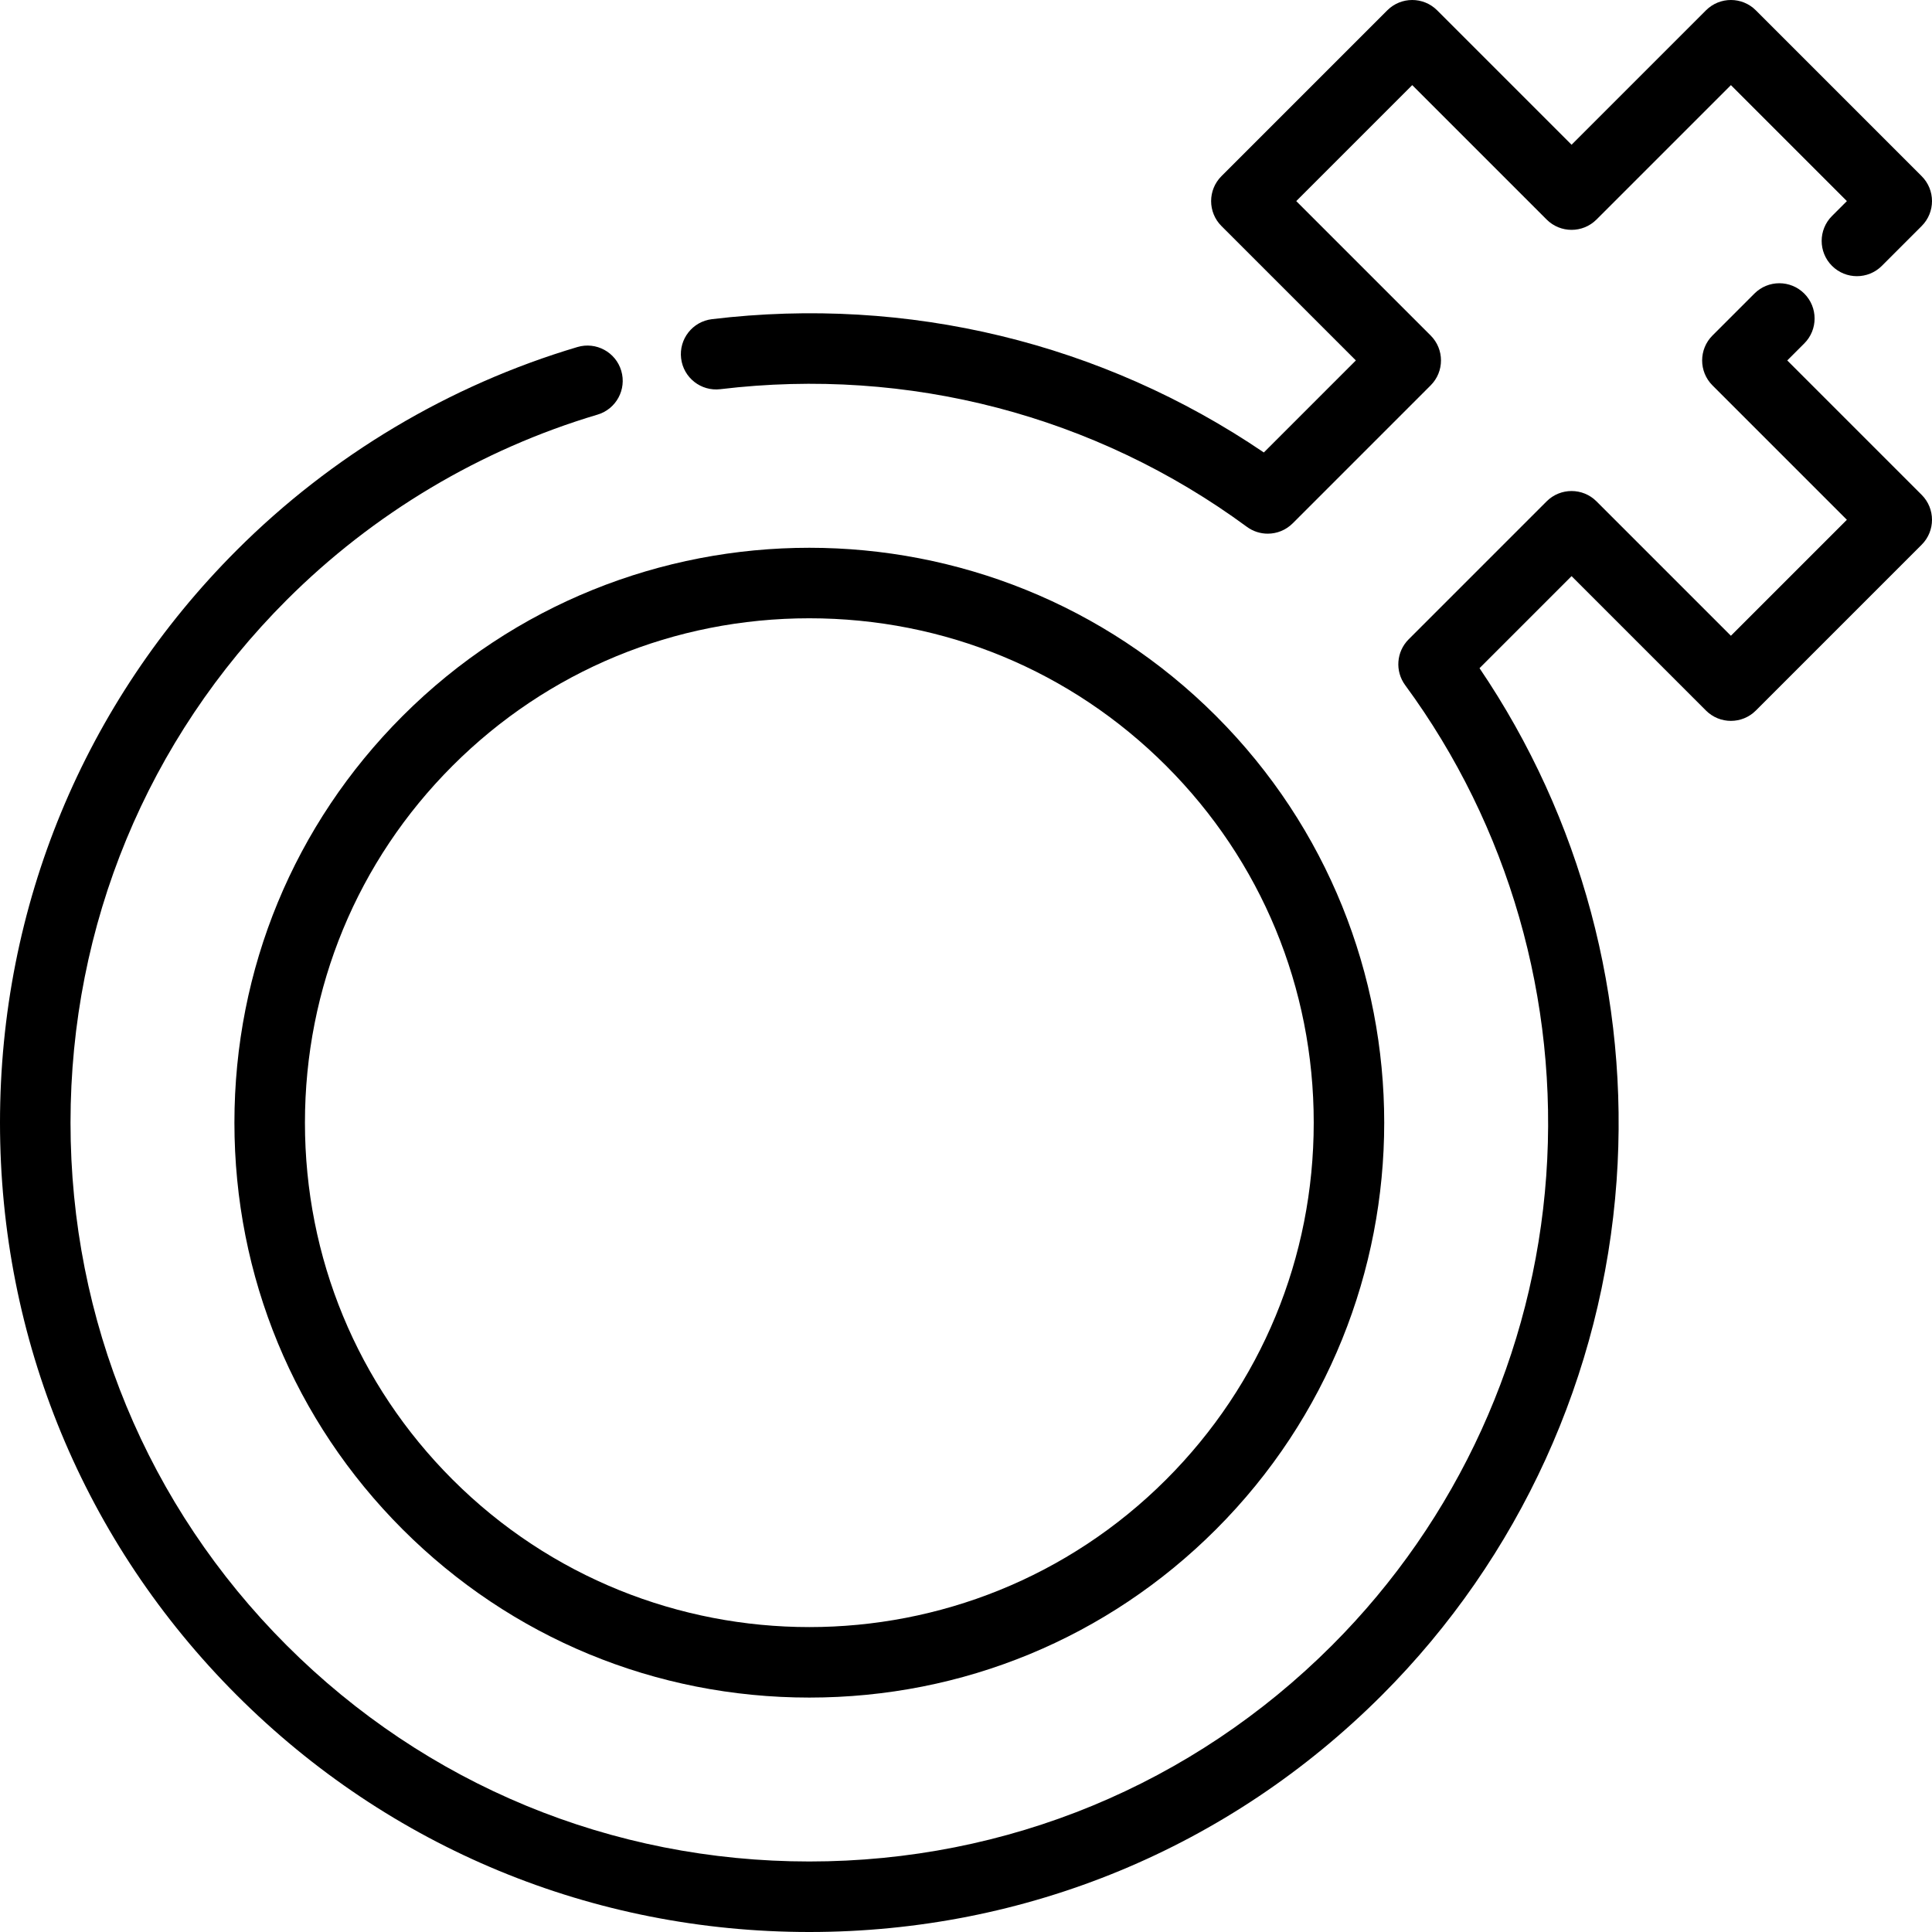
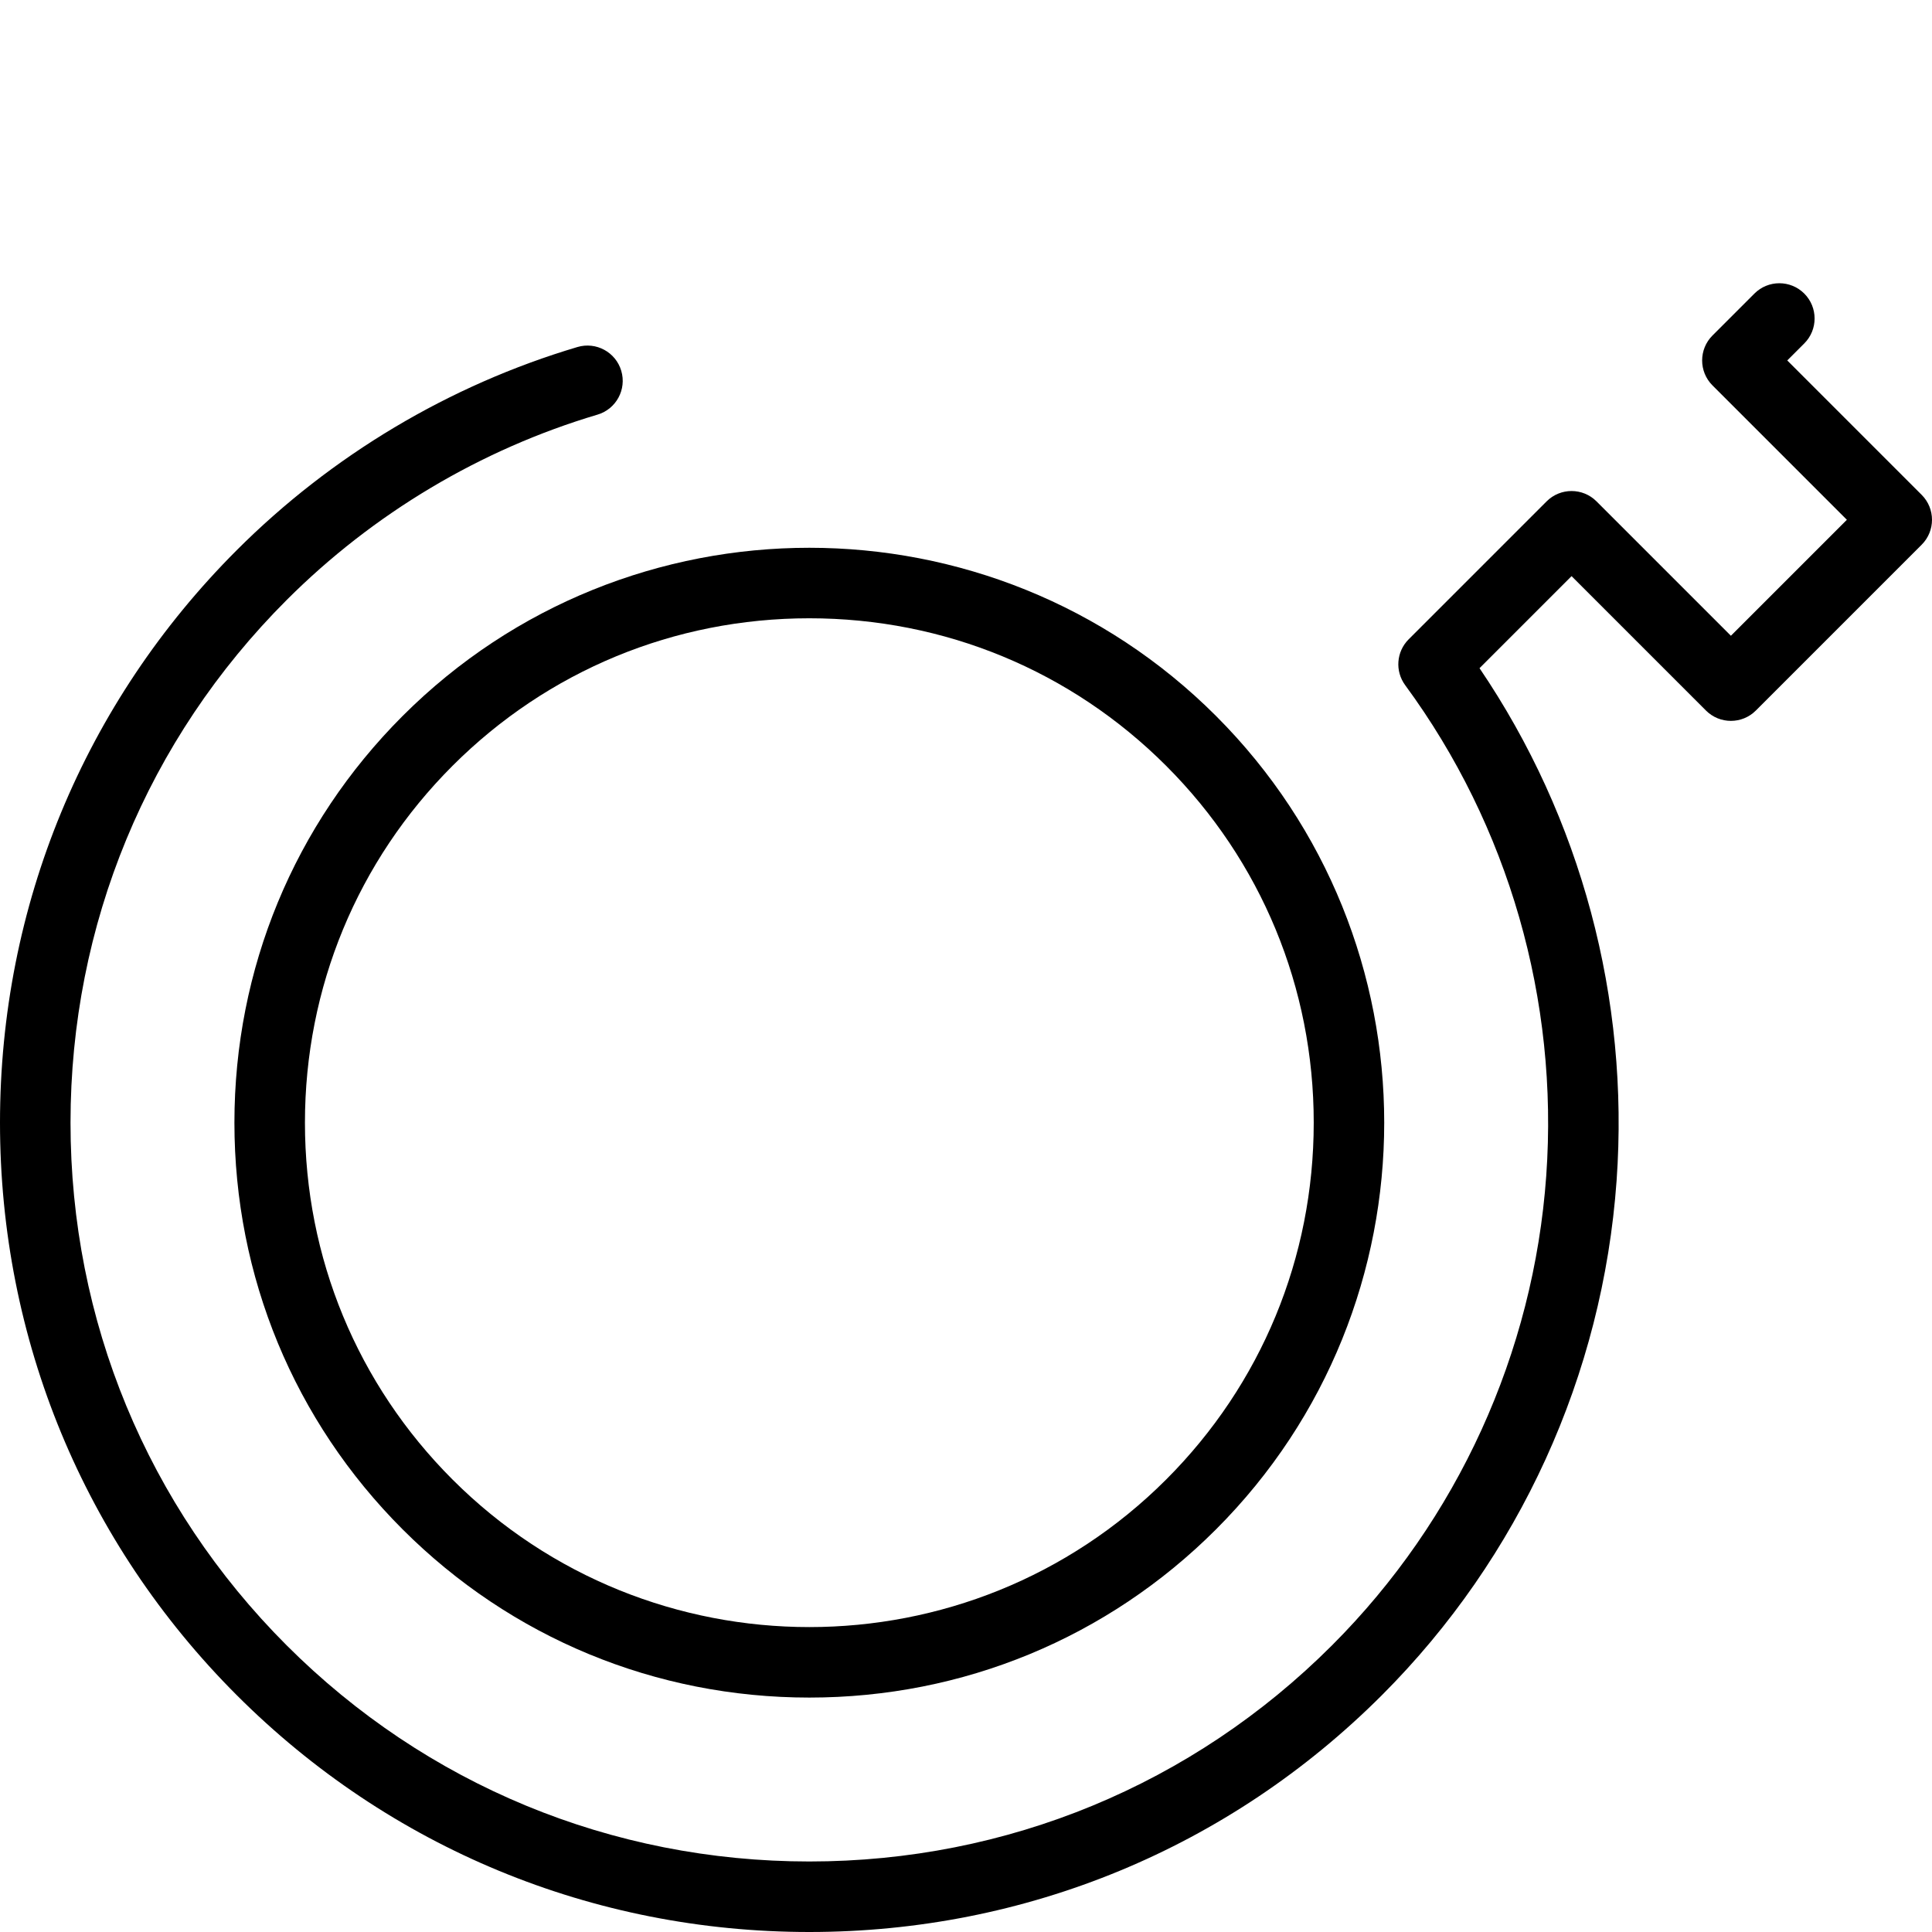
<svg xmlns="http://www.w3.org/2000/svg" fill="#000000" height="800px" width="800px" version="1.1" id="Layer_1" viewBox="0 0 512 512" xml:space="preserve">
  <g>
    <g>
-       <path d="M509.263,46.686L465.315,2.737c-3.648-3.651-9.565-3.649-13.214,0l-35.62,35.62l-35.621-35.62    c-3.649-3.649-9.566-3.649-13.214,0l-43.949,43.948c-3.649,3.649-3.649,9.566,0,13.214l35.62,35.621l-24.389,24.389    c-42.753-29.04-94.372-41.567-146.262-35.325c-5.125,0.615-8.779,5.269-8.162,10.392c0.615,5.123,5.263,8.778,10.392,8.162    c49.844-5.992,99.4,6.961,139.537,36.474c1.657,1.219,3.599,1.817,5.532,1.817c2.407,0,4.801-0.927,6.611-2.737l36.565-36.565    c3.649-3.649,3.649-9.566,0-13.214l-35.62-35.621l30.734-30.734l35.621,35.62c3.649,3.649,9.566,3.649,13.214,0l35.62-35.62    l30.734,30.734l-3.947,3.947c-3.649,3.649-3.649,9.566,0,13.214c3.649,3.649,9.566,3.649,13.214,0L509.263,59.9    C512.912,56.251,512.912,50.334,509.263,46.686z" />
-     </g>
+       </g>
  </g>
  <g>
    <g>
      <path d="M509.263,131.143l-35.62-35.621l4.508-4.508c3.649-3.649,3.649-9.566,0-13.214c-3.649-3.651-9.566-3.649-13.214,0    l-11.115,11.115c-3.649,3.649-3.649,9.566,0,13.214l35.62,35.62l-30.734,30.734l-35.62-35.62c-3.648-3.649-9.565-3.649-13.214,0    l-36.566,36.565c-3.264,3.264-3.656,8.424-0.921,12.143c27.422,37.293,40.7,83.459,37.387,129.991    c-3.347,46.999-23.511,91.204-56.779,124.472c-36.936,36.936-86.127,57.277-138.512,57.277s-101.578-20.341-138.514-57.277    c-36.937-36.936-57.28-86.128-57.28-138.514s20.341-101.576,57.278-138.514c22.938-22.938,51.424-39.925,82.379-49.126    c4.948-1.47,7.765-6.672,6.294-11.62c-1.47-4.948-6.671-7.767-11.62-6.294c-33.926,10.083-65.14,28.696-90.27,53.826    C22.286,186.257,0,240.143,0,297.519c0,57.378,22.286,111.262,62.753,151.729C103.219,489.715,157.104,512,214.481,512    s111.262-22.285,151.728-62.752c36.449-36.447,58.539-84.876,62.205-136.359c3.435-48.256-9.431-96.164-36.325-135.814    l24.392-24.391l35.62,35.62c3.649,3.649,9.566,3.649,13.214,0l43.948-43.948C512.912,140.708,512.912,134.791,509.263,131.143z" />
    </g>
  </g>
  <g>
    <g>
      <path d="M322.26,189.738c-59.431-59.43-156.13-59.427-215.56,0.001c-28.746,28.746-44.577,67.023-44.577,107.78    s15.832,79.035,44.577,107.78c28.745,28.745,67.023,44.577,107.78,44.577c40.757,0,79.034-15.831,107.78-44.577    C381.69,345.869,381.691,249.168,322.26,189.738z M309.046,392.086c-52.144,52.143-136.987,52.144-189.13,0    c-25.217-25.217-39.104-58.801-39.104-94.565c0-35.766,13.887-69.349,39.103-94.566s58.8-39.104,94.566-39.104    c35.766,0,69.35,13.887,94.566,39.104s39.103,58.8,39.103,94.566S334.262,366.869,309.046,392.086z" />
    </g>
  </g>
</svg>